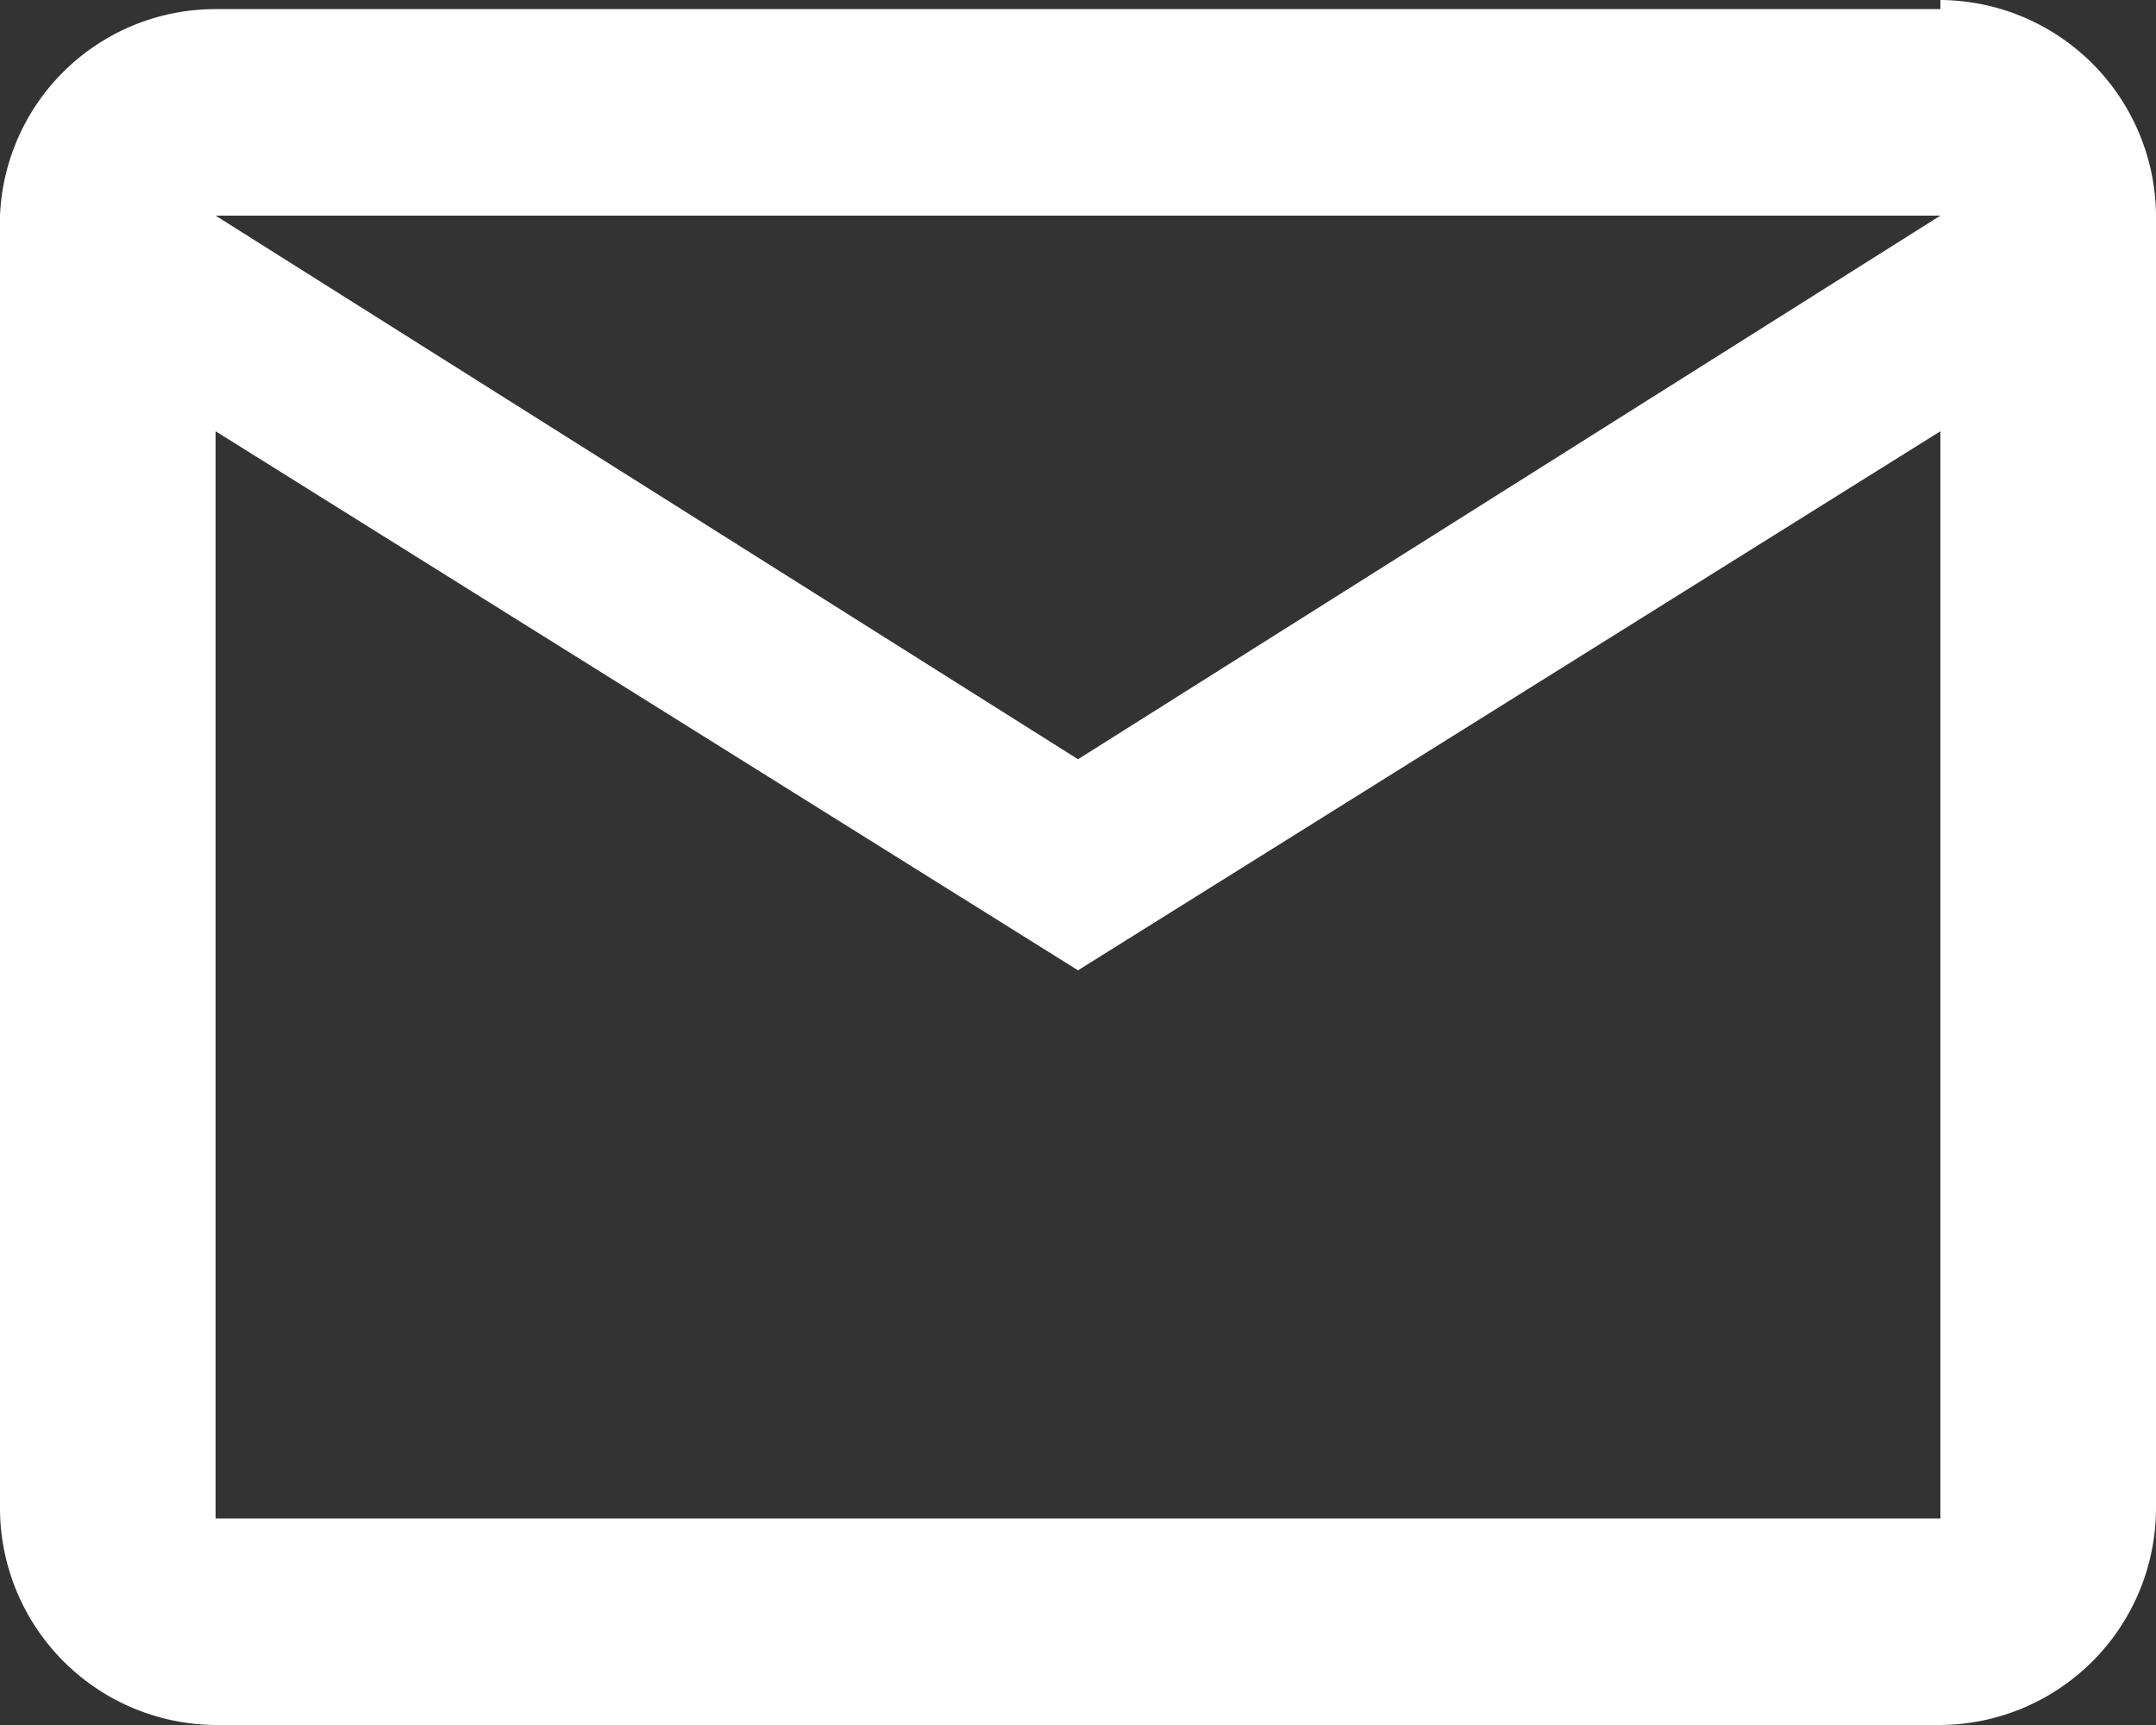
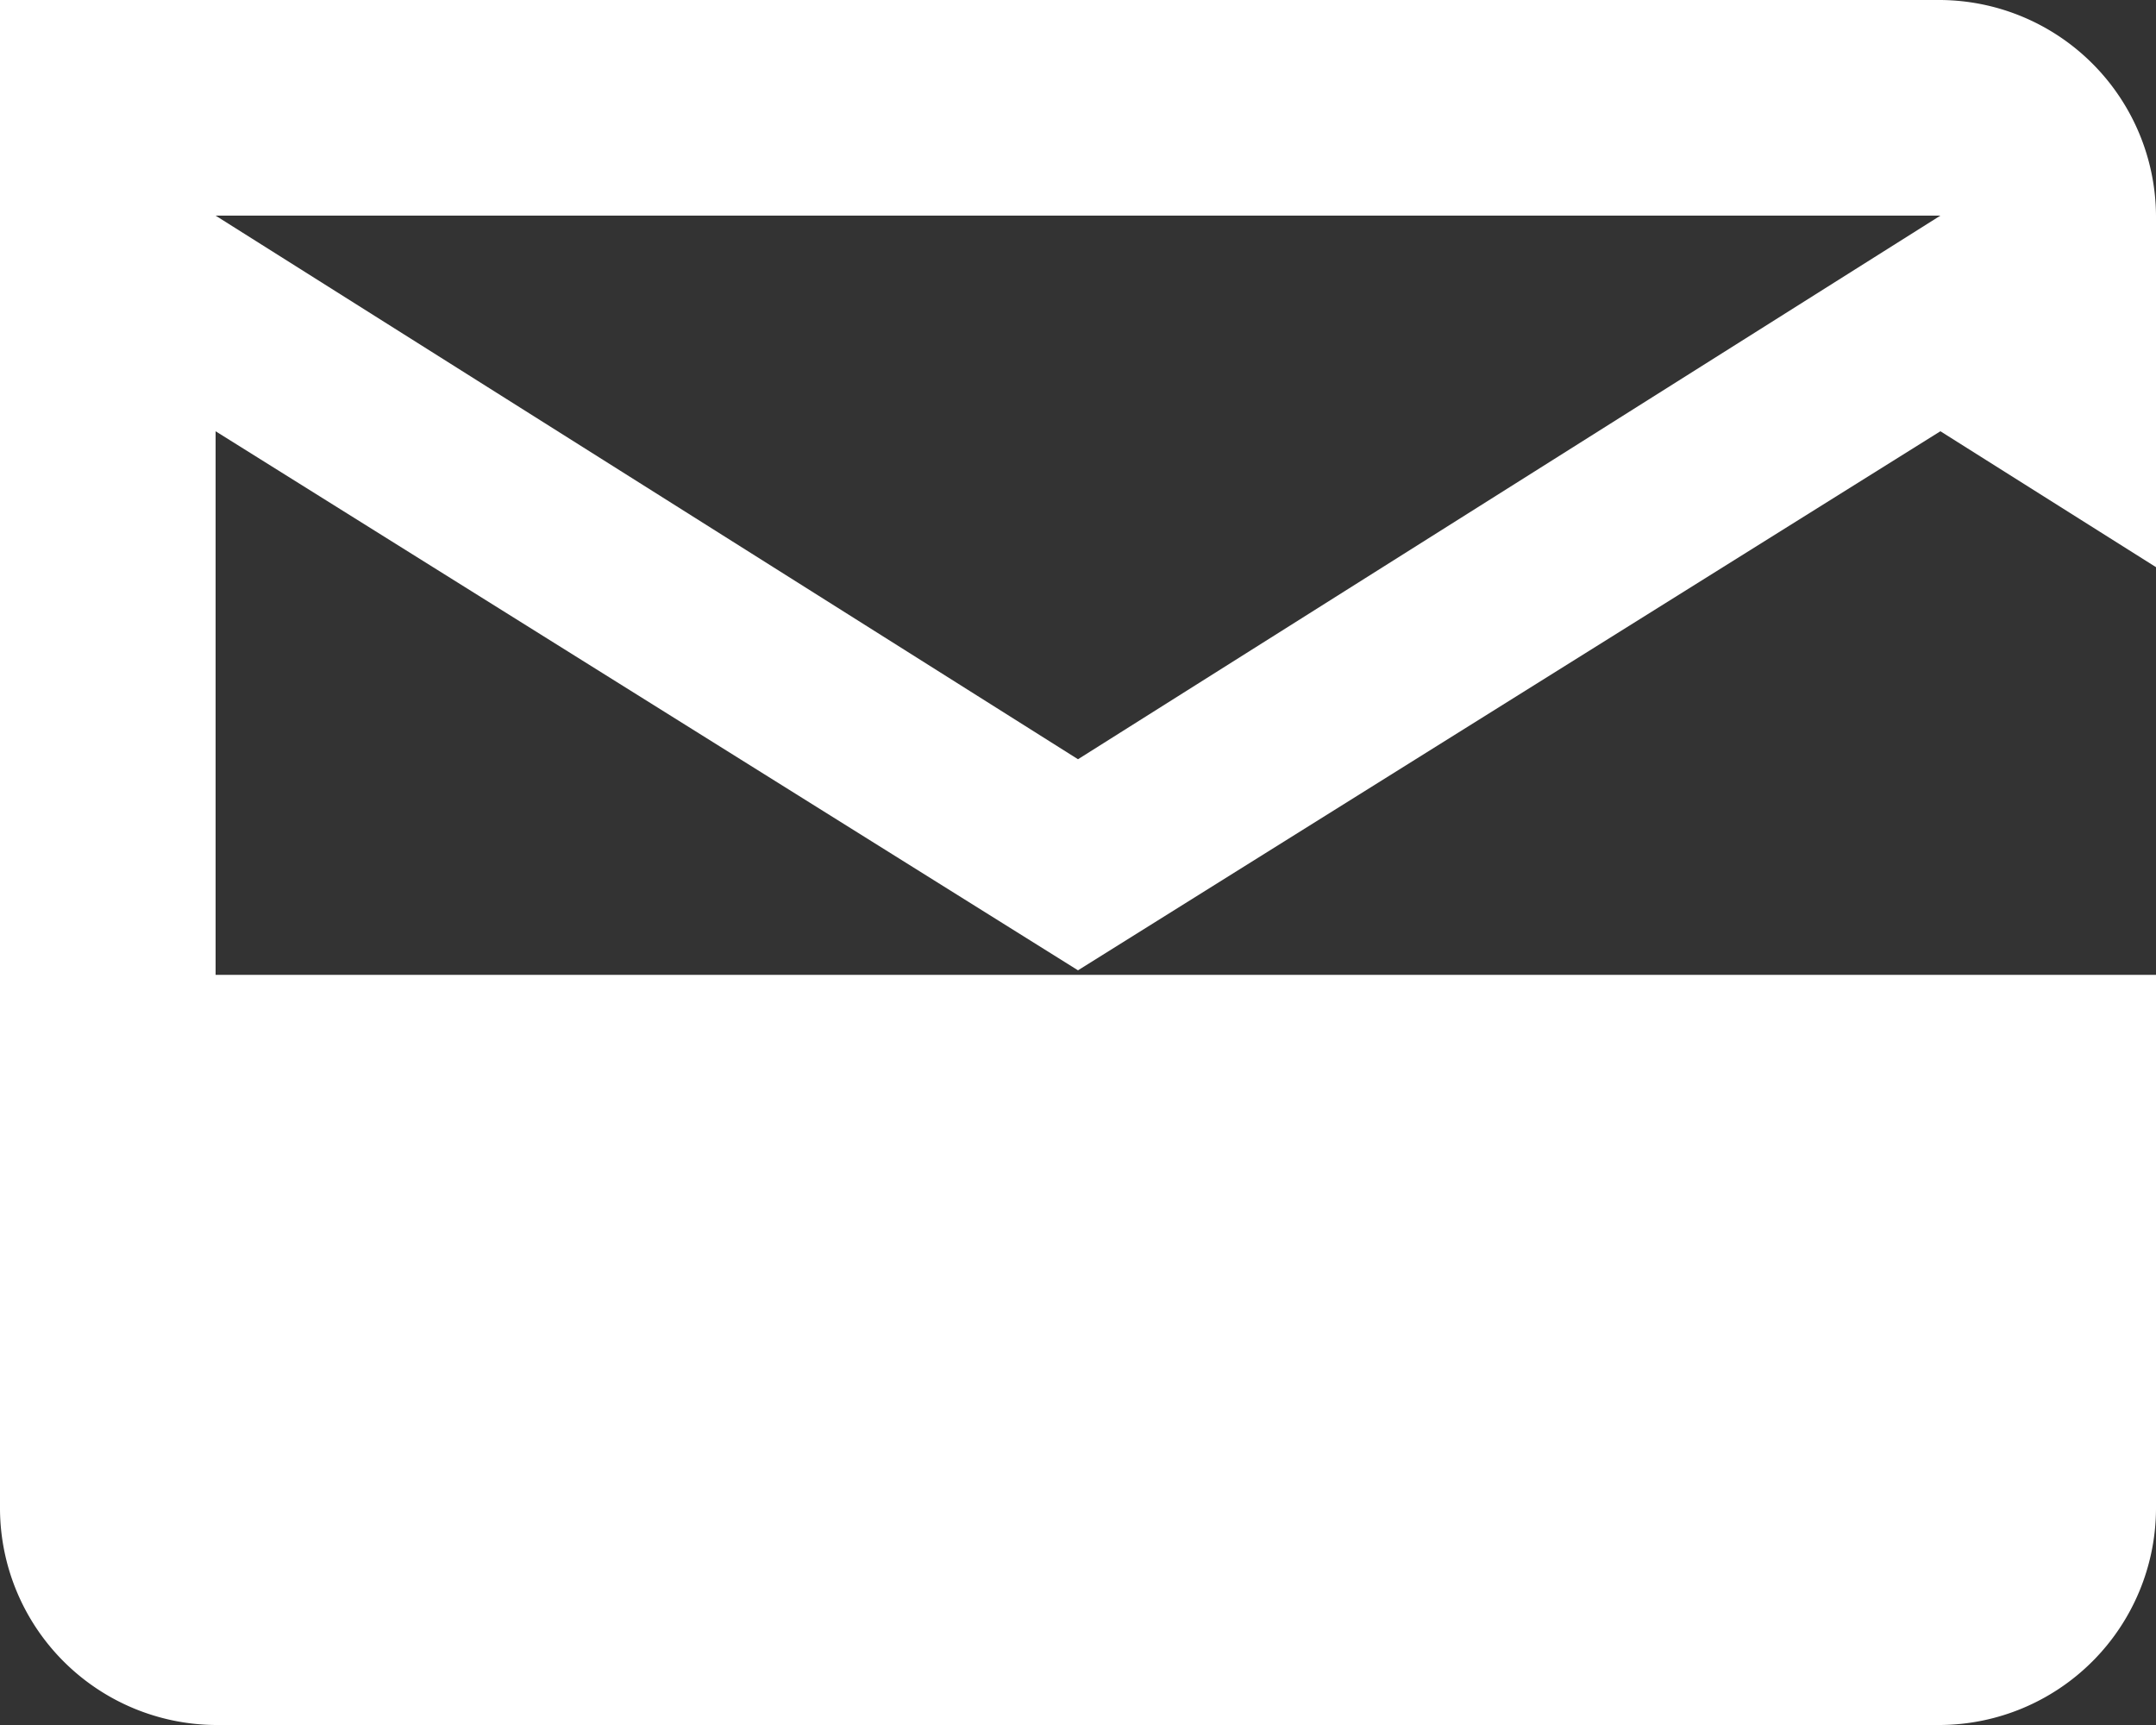
<svg xmlns="http://www.w3.org/2000/svg" width="14.2" height="11.36" viewBox="0 0 14.2 11.36">
  <rect x="0" y="0" width="14.2" height="11.36" fill="#333333" stroke="none" />
  <g id="Vrstva_2" data-name="Vrstva 2">
    <g id="SVGDoc">
-       <path d="M7.1,5,1.42,1.42H12.78Zm5.68,5H1.42V2.84L7.1,6.39l5.68-3.55Zm0-9.94H1.42A1.42,1.42,0,0,0,0,1.42V9.94a1.43,1.43,0,0,0,1.42,1.42H12.78A1.43,1.43,0,0,0,14.2,9.94V1.42A1.43,1.43,0,0,0,12.78,0Z" style="fill:#fff" />
+       <path d="M7.1,5,1.42,1.42H12.78m5.68,5H1.42V2.84L7.1,6.39l5.68-3.55Zm0-9.94H1.42A1.42,1.42,0,0,0,0,1.42V9.94a1.43,1.43,0,0,0,1.42,1.42H12.78A1.43,1.43,0,0,0,14.2,9.94V1.42A1.43,1.43,0,0,0,12.78,0Z" style="fill:#fff" />
    </g>
  </g>
</svg>